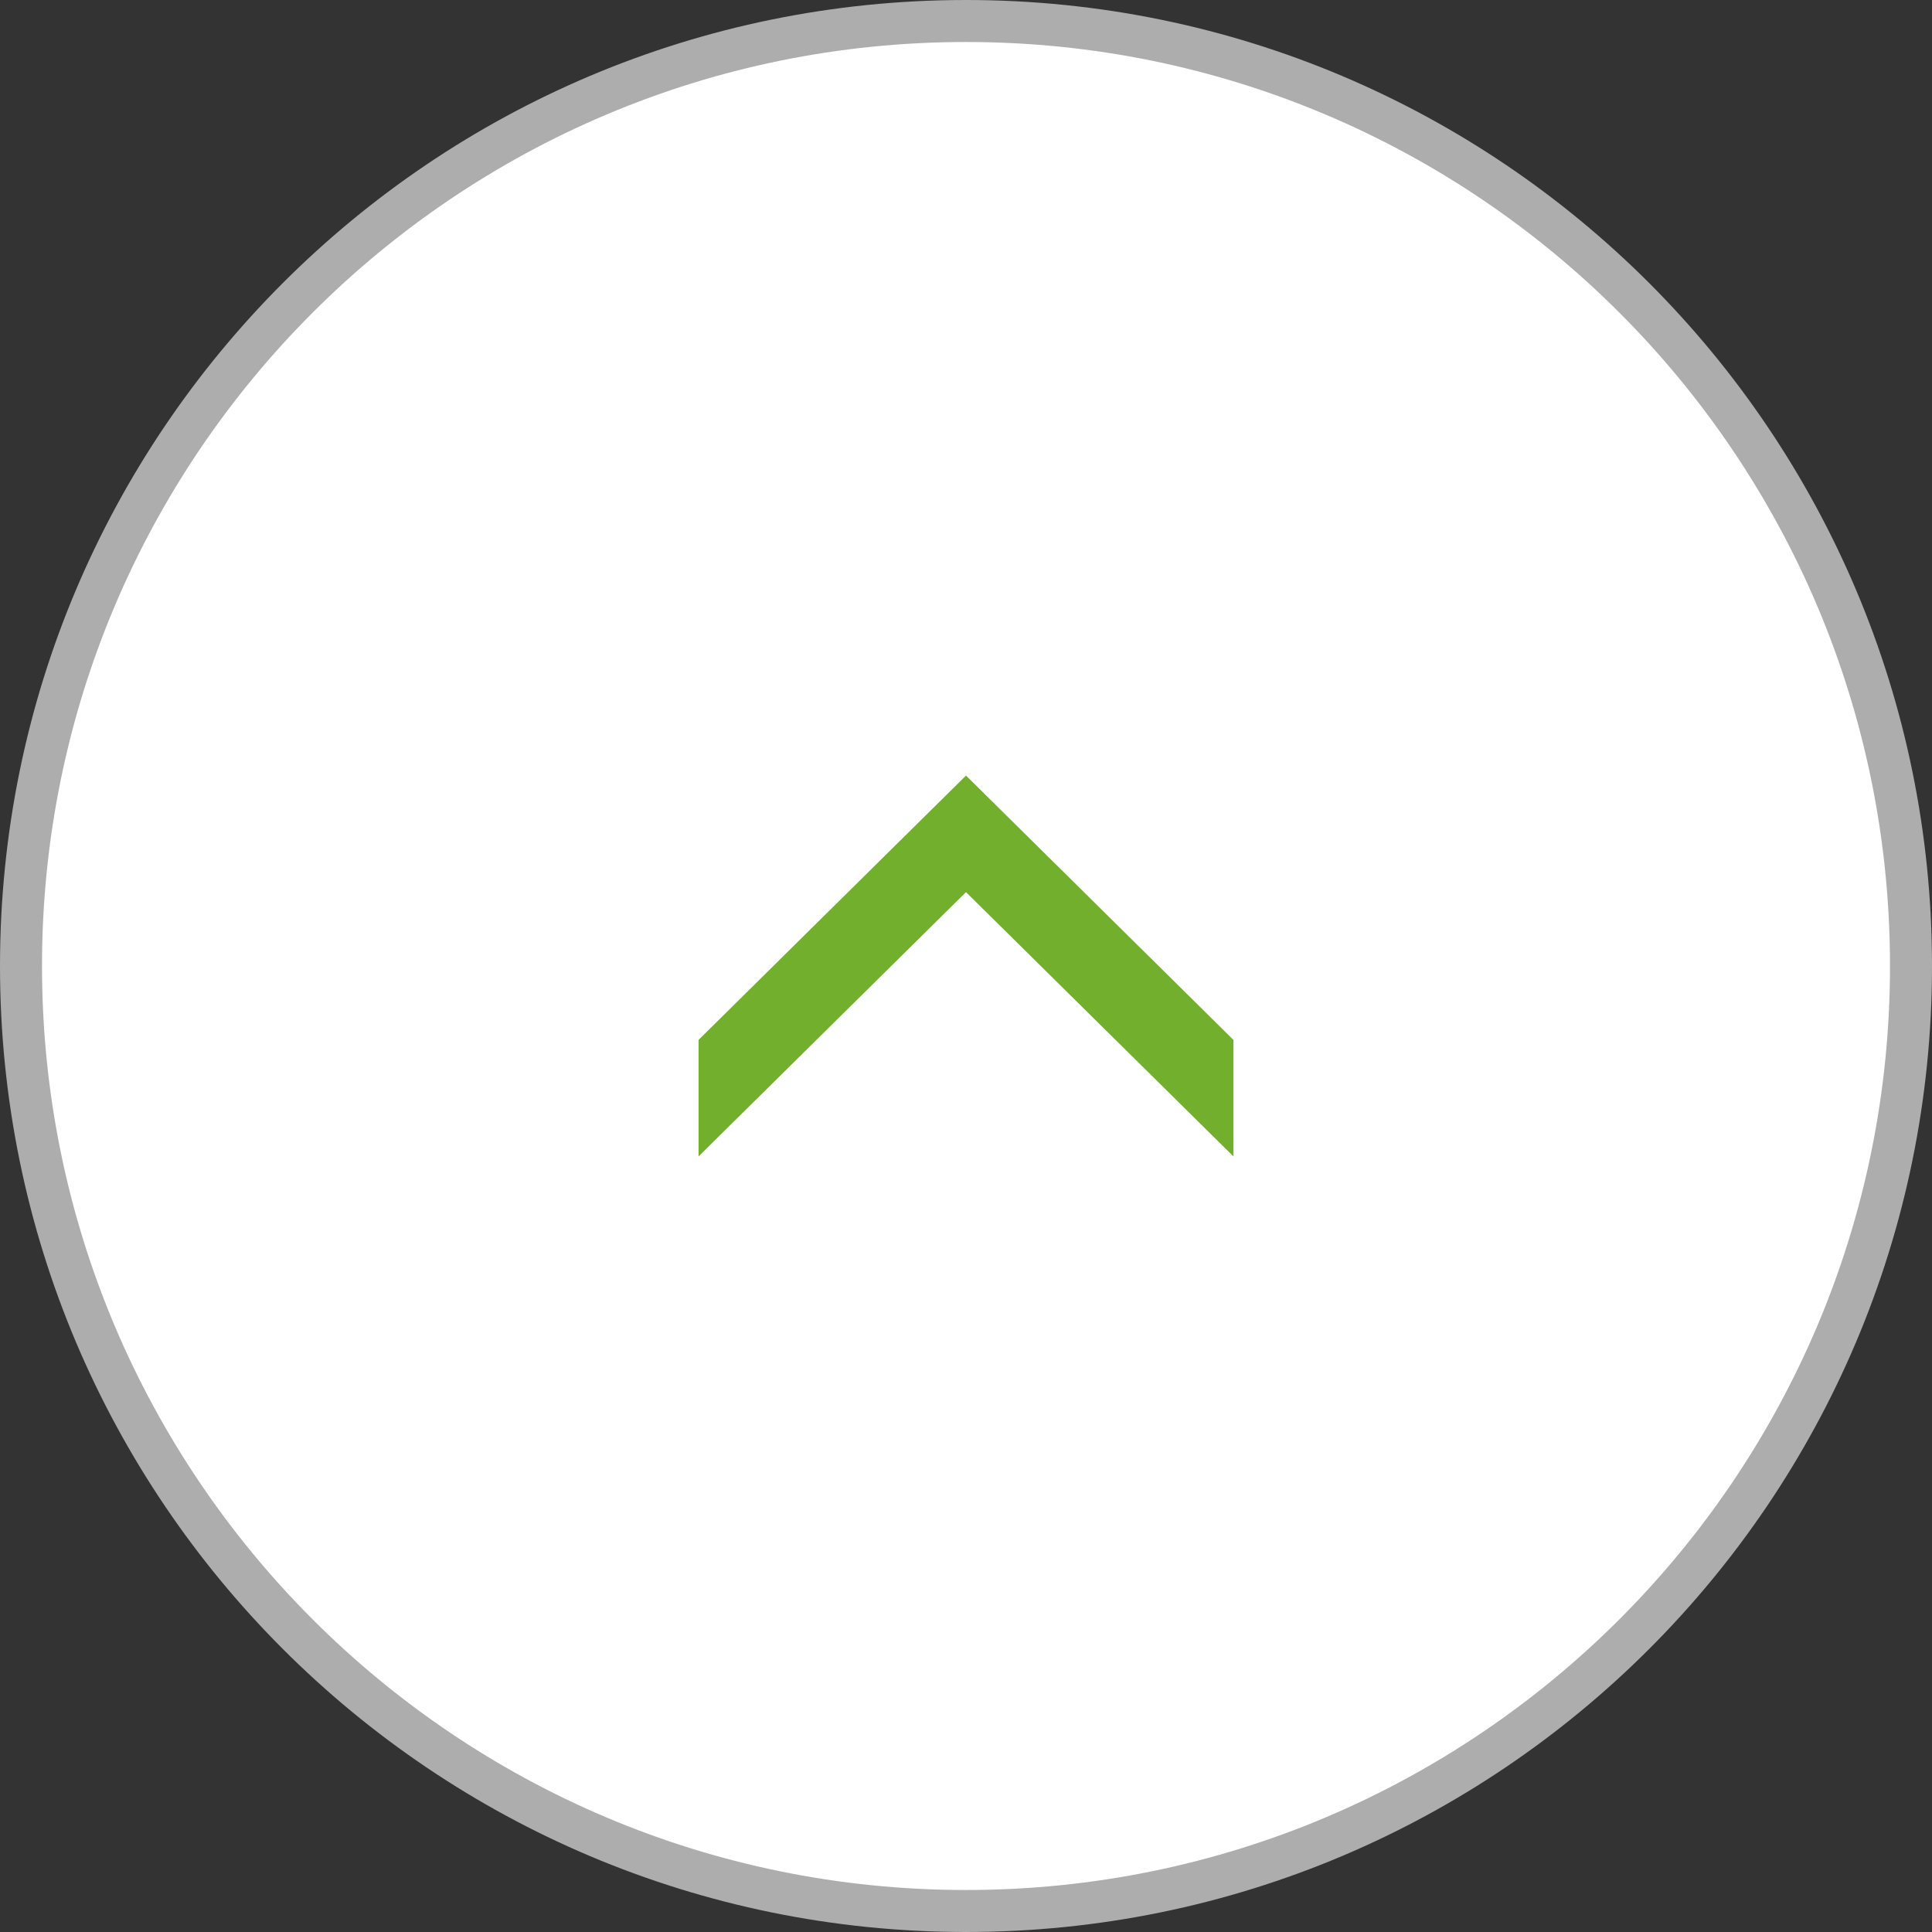
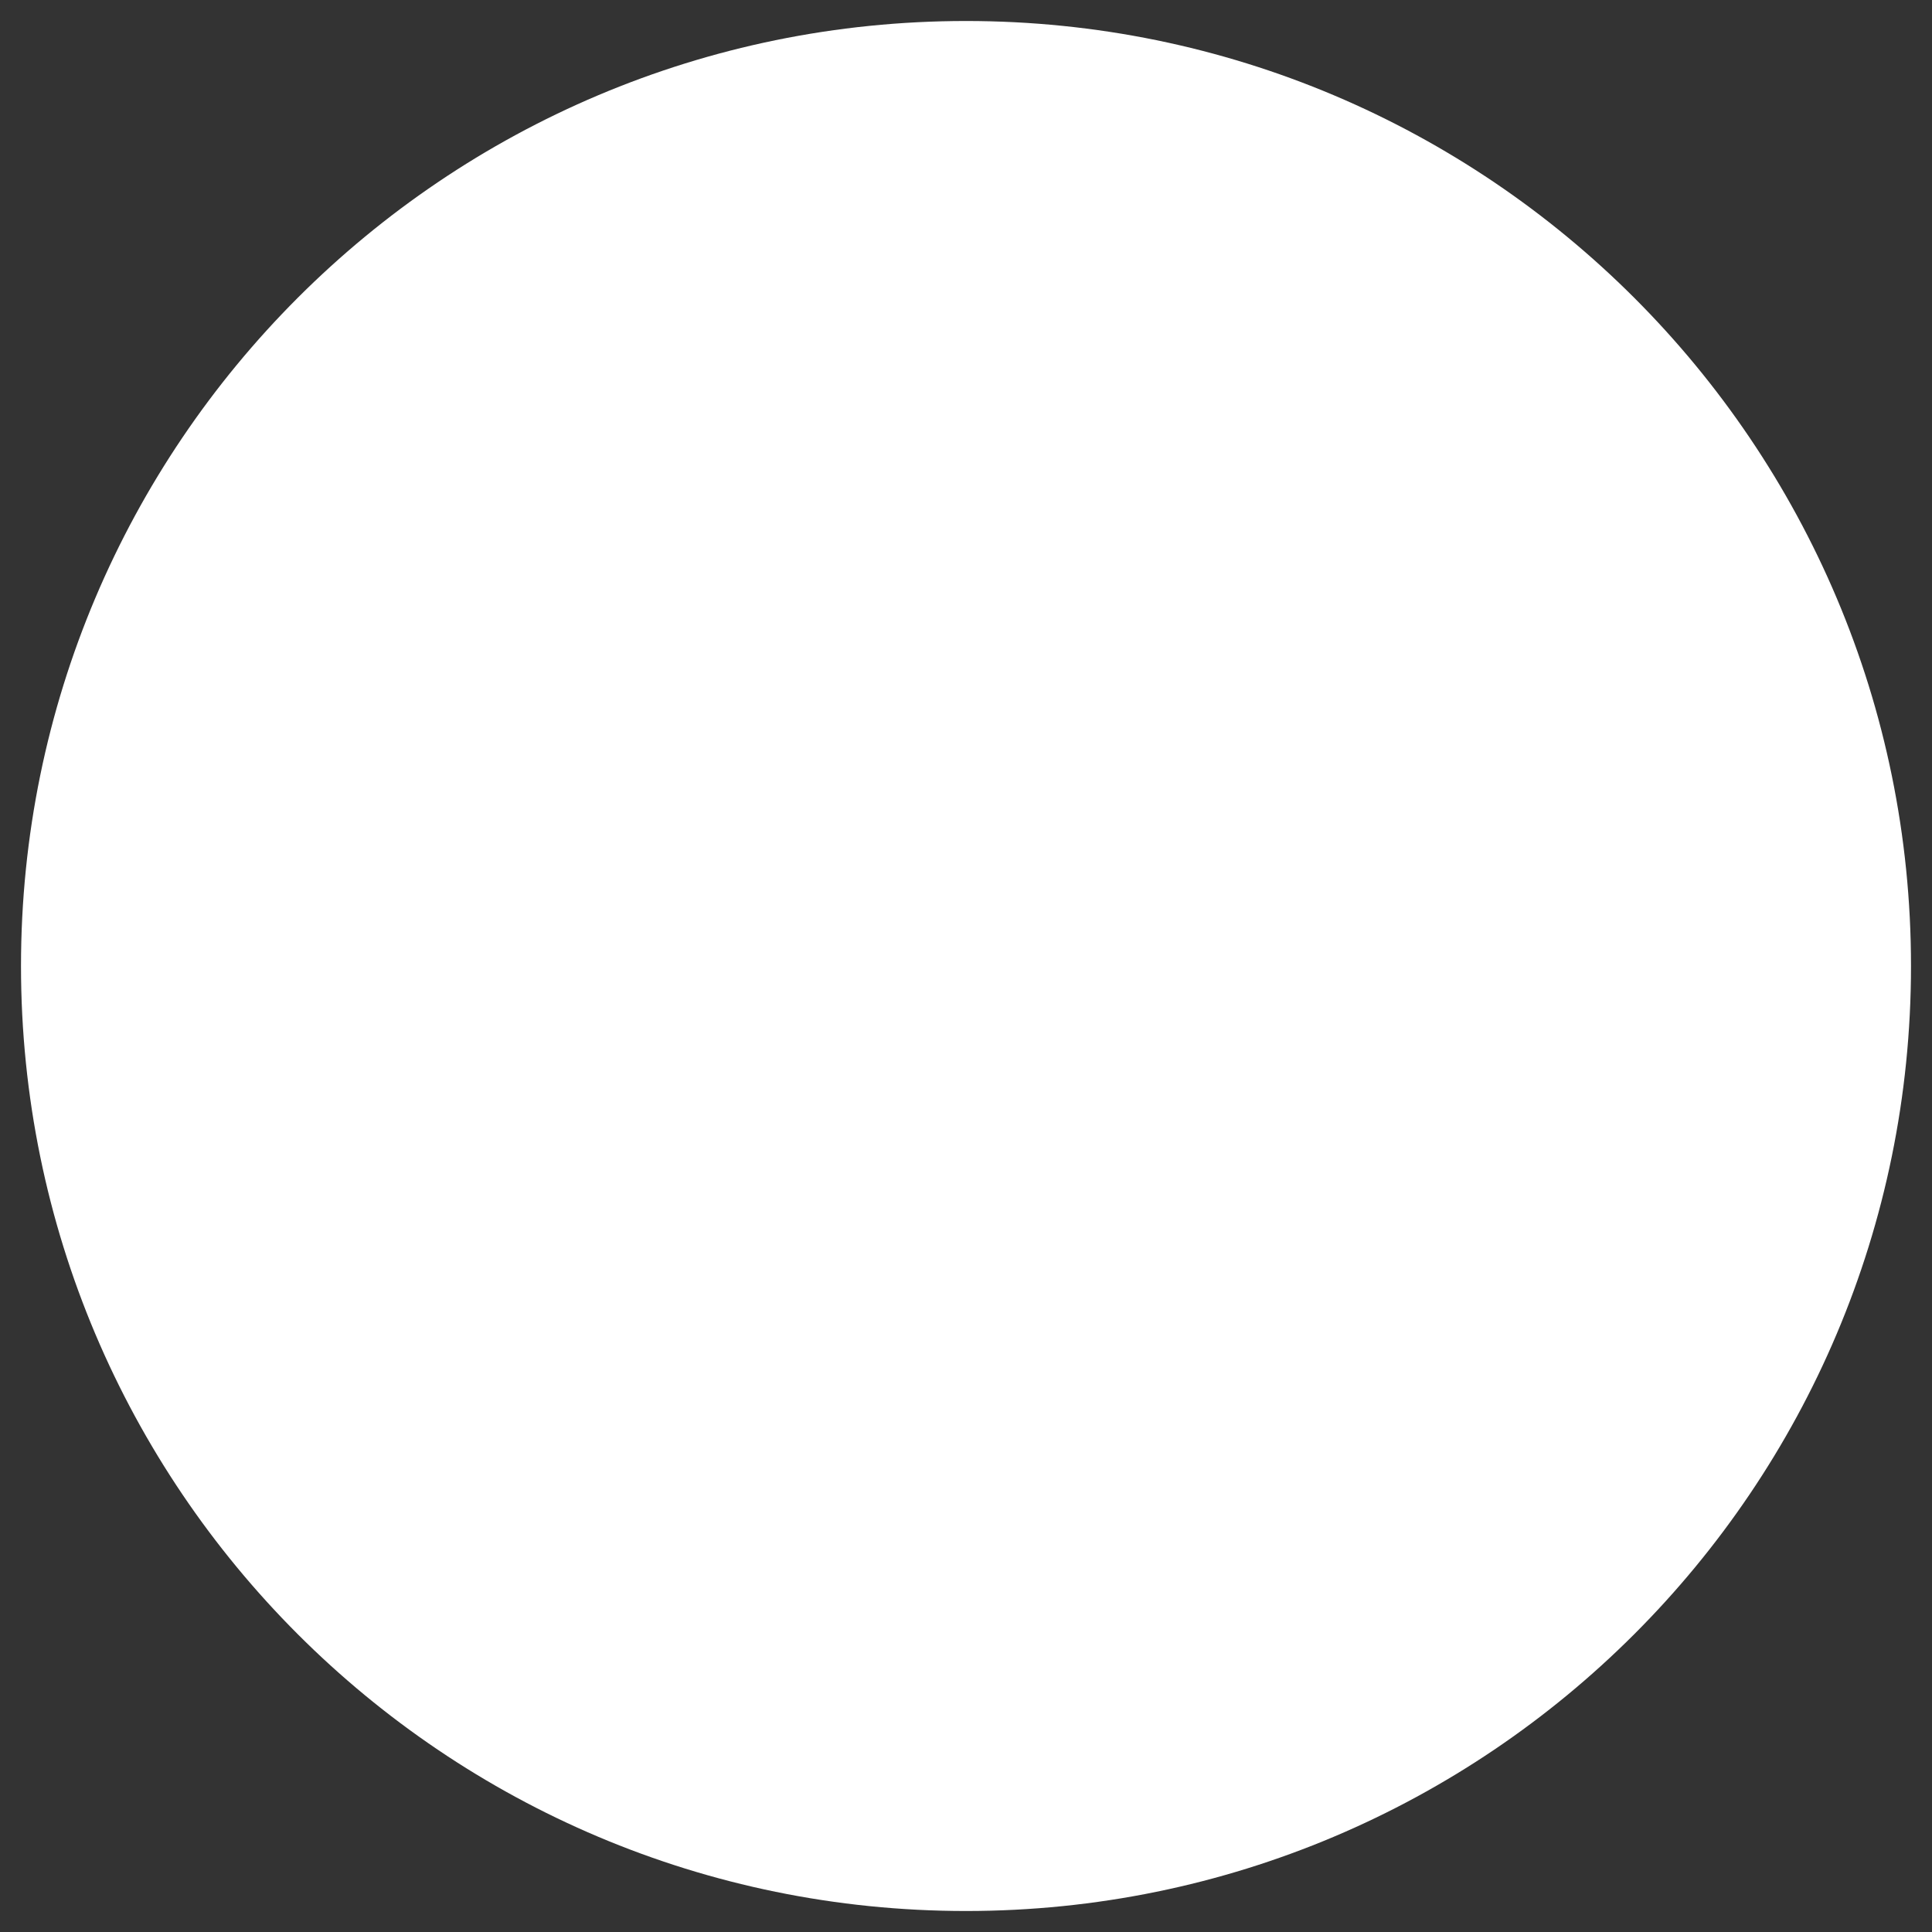
<svg xmlns="http://www.w3.org/2000/svg" width="46px" height="46px" viewBox="0 0 46 46" version="1.1">
  <rect x="0" y="0" width="46" height="46" fill="#333333" stroke="none" />
  <title>Page 1</title>
  <desc>Created with Sketch.</desc>
  <defs />
  <g id="Page-1" stroke="none" stroke-width="1" fill="none" fill-rule="evenodd">
    <g>
      <path d="M45.5,23 C45.5,35.427 35.427,45.5 23,45.5 C10.573,45.5 0.5,35.427 0.5,23 C0.5,10.573 10.573,0.5 23,0.5 C35.427,0.5 45.5,10.573 45.5,23" id="Fill-1" fill="#FFFFFF" />
-       <path d="M45.5,23 C45.5,35.427 35.427,45.5 23,45.5 C10.573,45.5 0.5,35.427 0.5,23 C0.5,10.573 10.573,0.5 23,0.5 C35.427,0.5 45.5,10.573 45.5,23 Z" id="Stroke-3" stroke="#ADADAD" />
-       <polygon id="Fill-5" fill="#72AF2D" points="23 21.241 16.632 27.534 16.632 24.76 23 18.466 29.368 24.76 29.368 27.534" />
    </g>
  </g>
</svg>